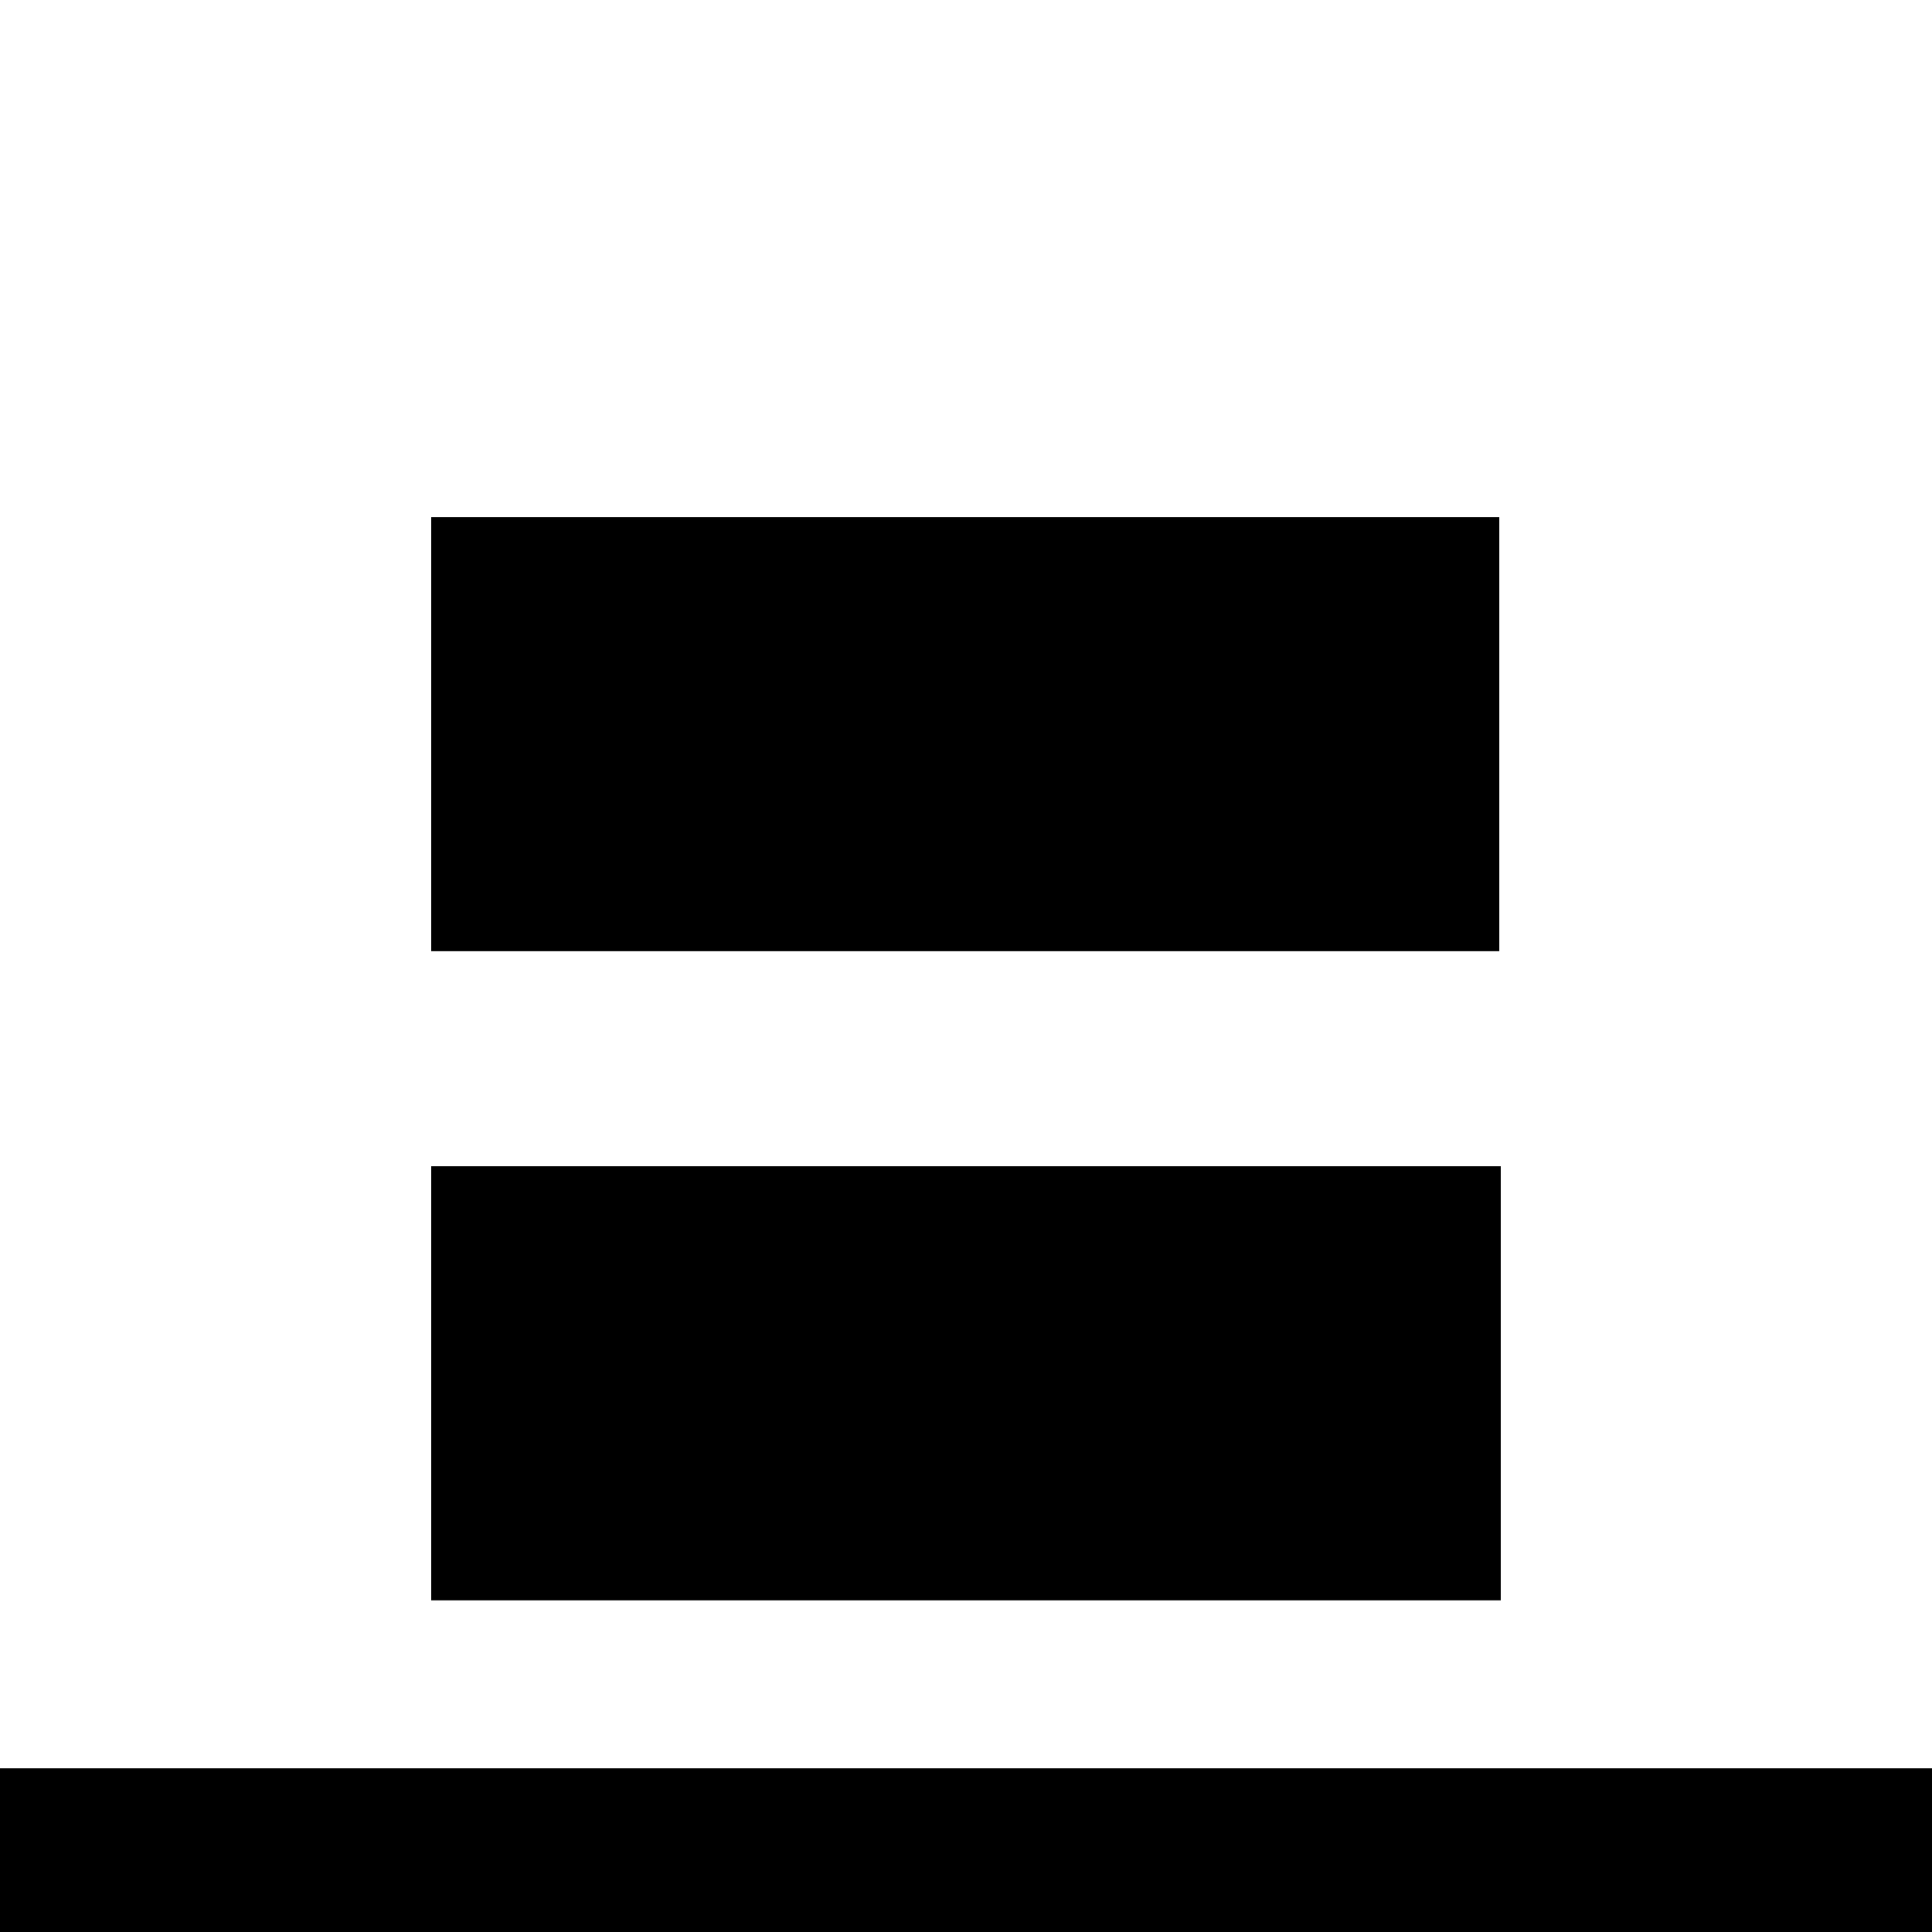
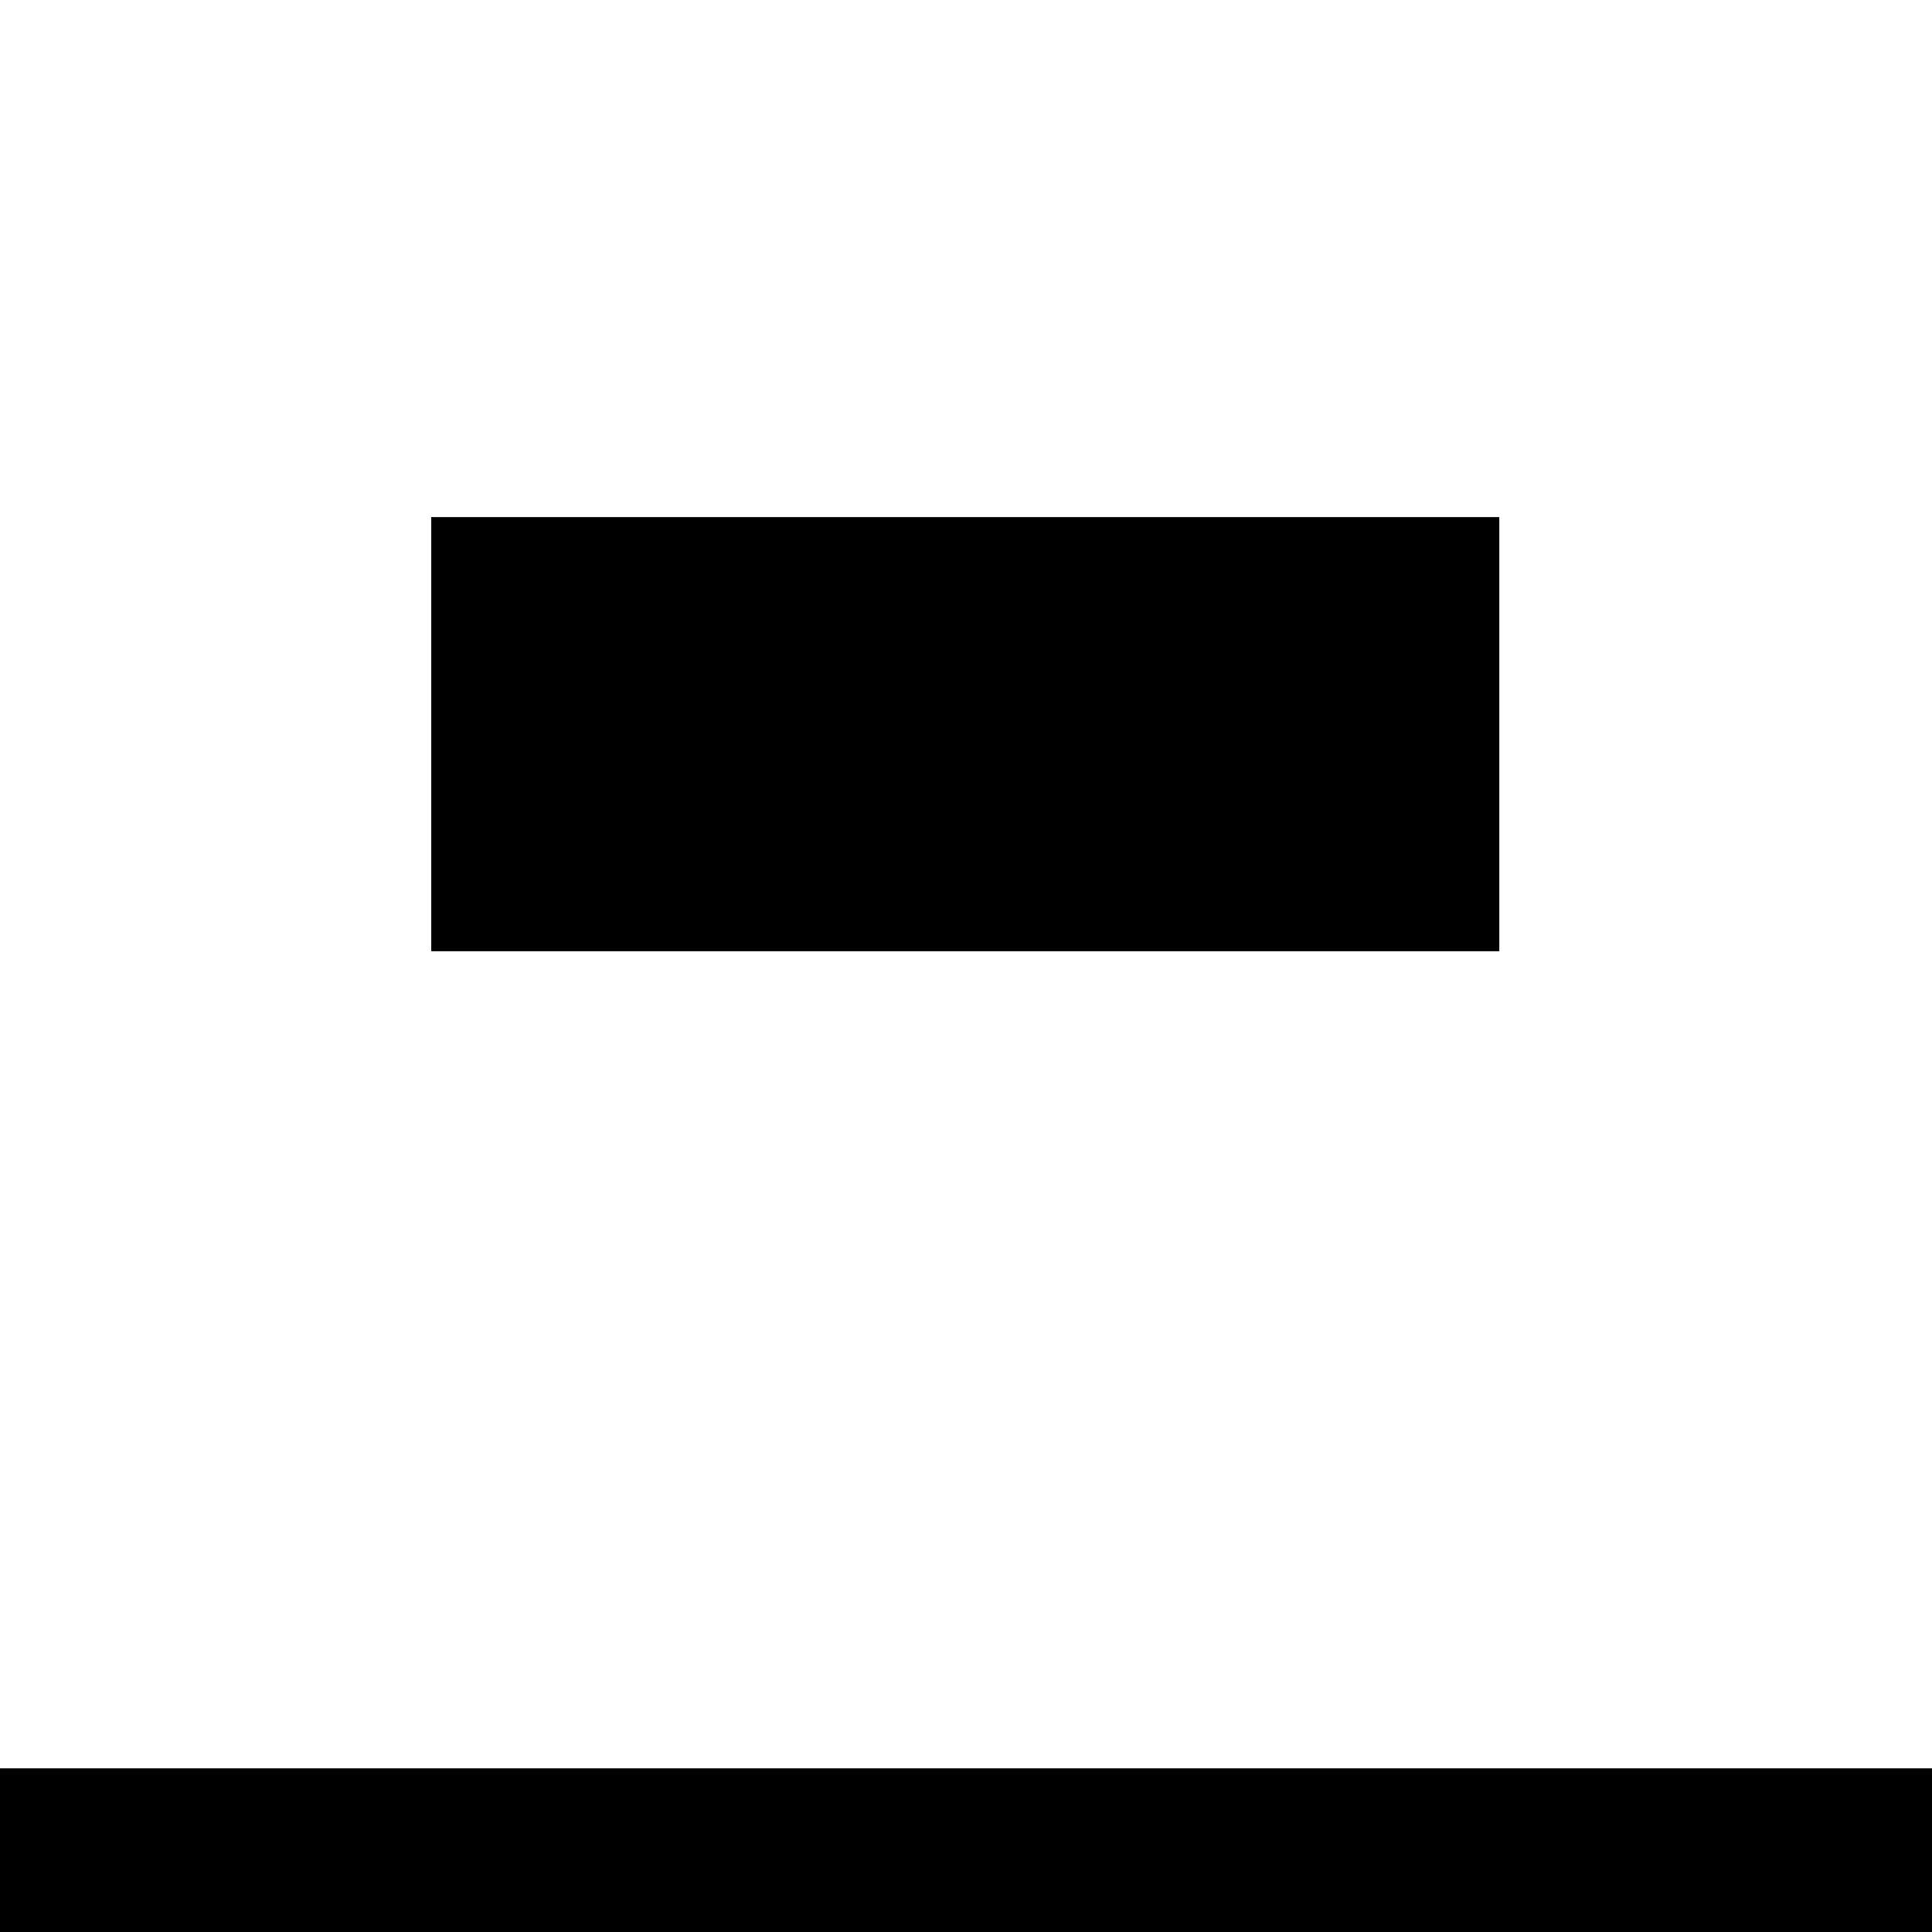
<svg xmlns="http://www.w3.org/2000/svg" width="500" height="500" viewBox="0 0 132.292 132.292">
-   <path d="M0 121.085h132.292v11.207H0Zm29.528-85.677h73.136v29.726H29.528Zm0 44.45h73.234v29.726H29.528Z" />
+   <path d="M0 121.085h132.292v11.207H0Zm29.528-85.677h73.136v29.726H29.528Zm0 44.45v29.726H29.528Z" />
</svg>